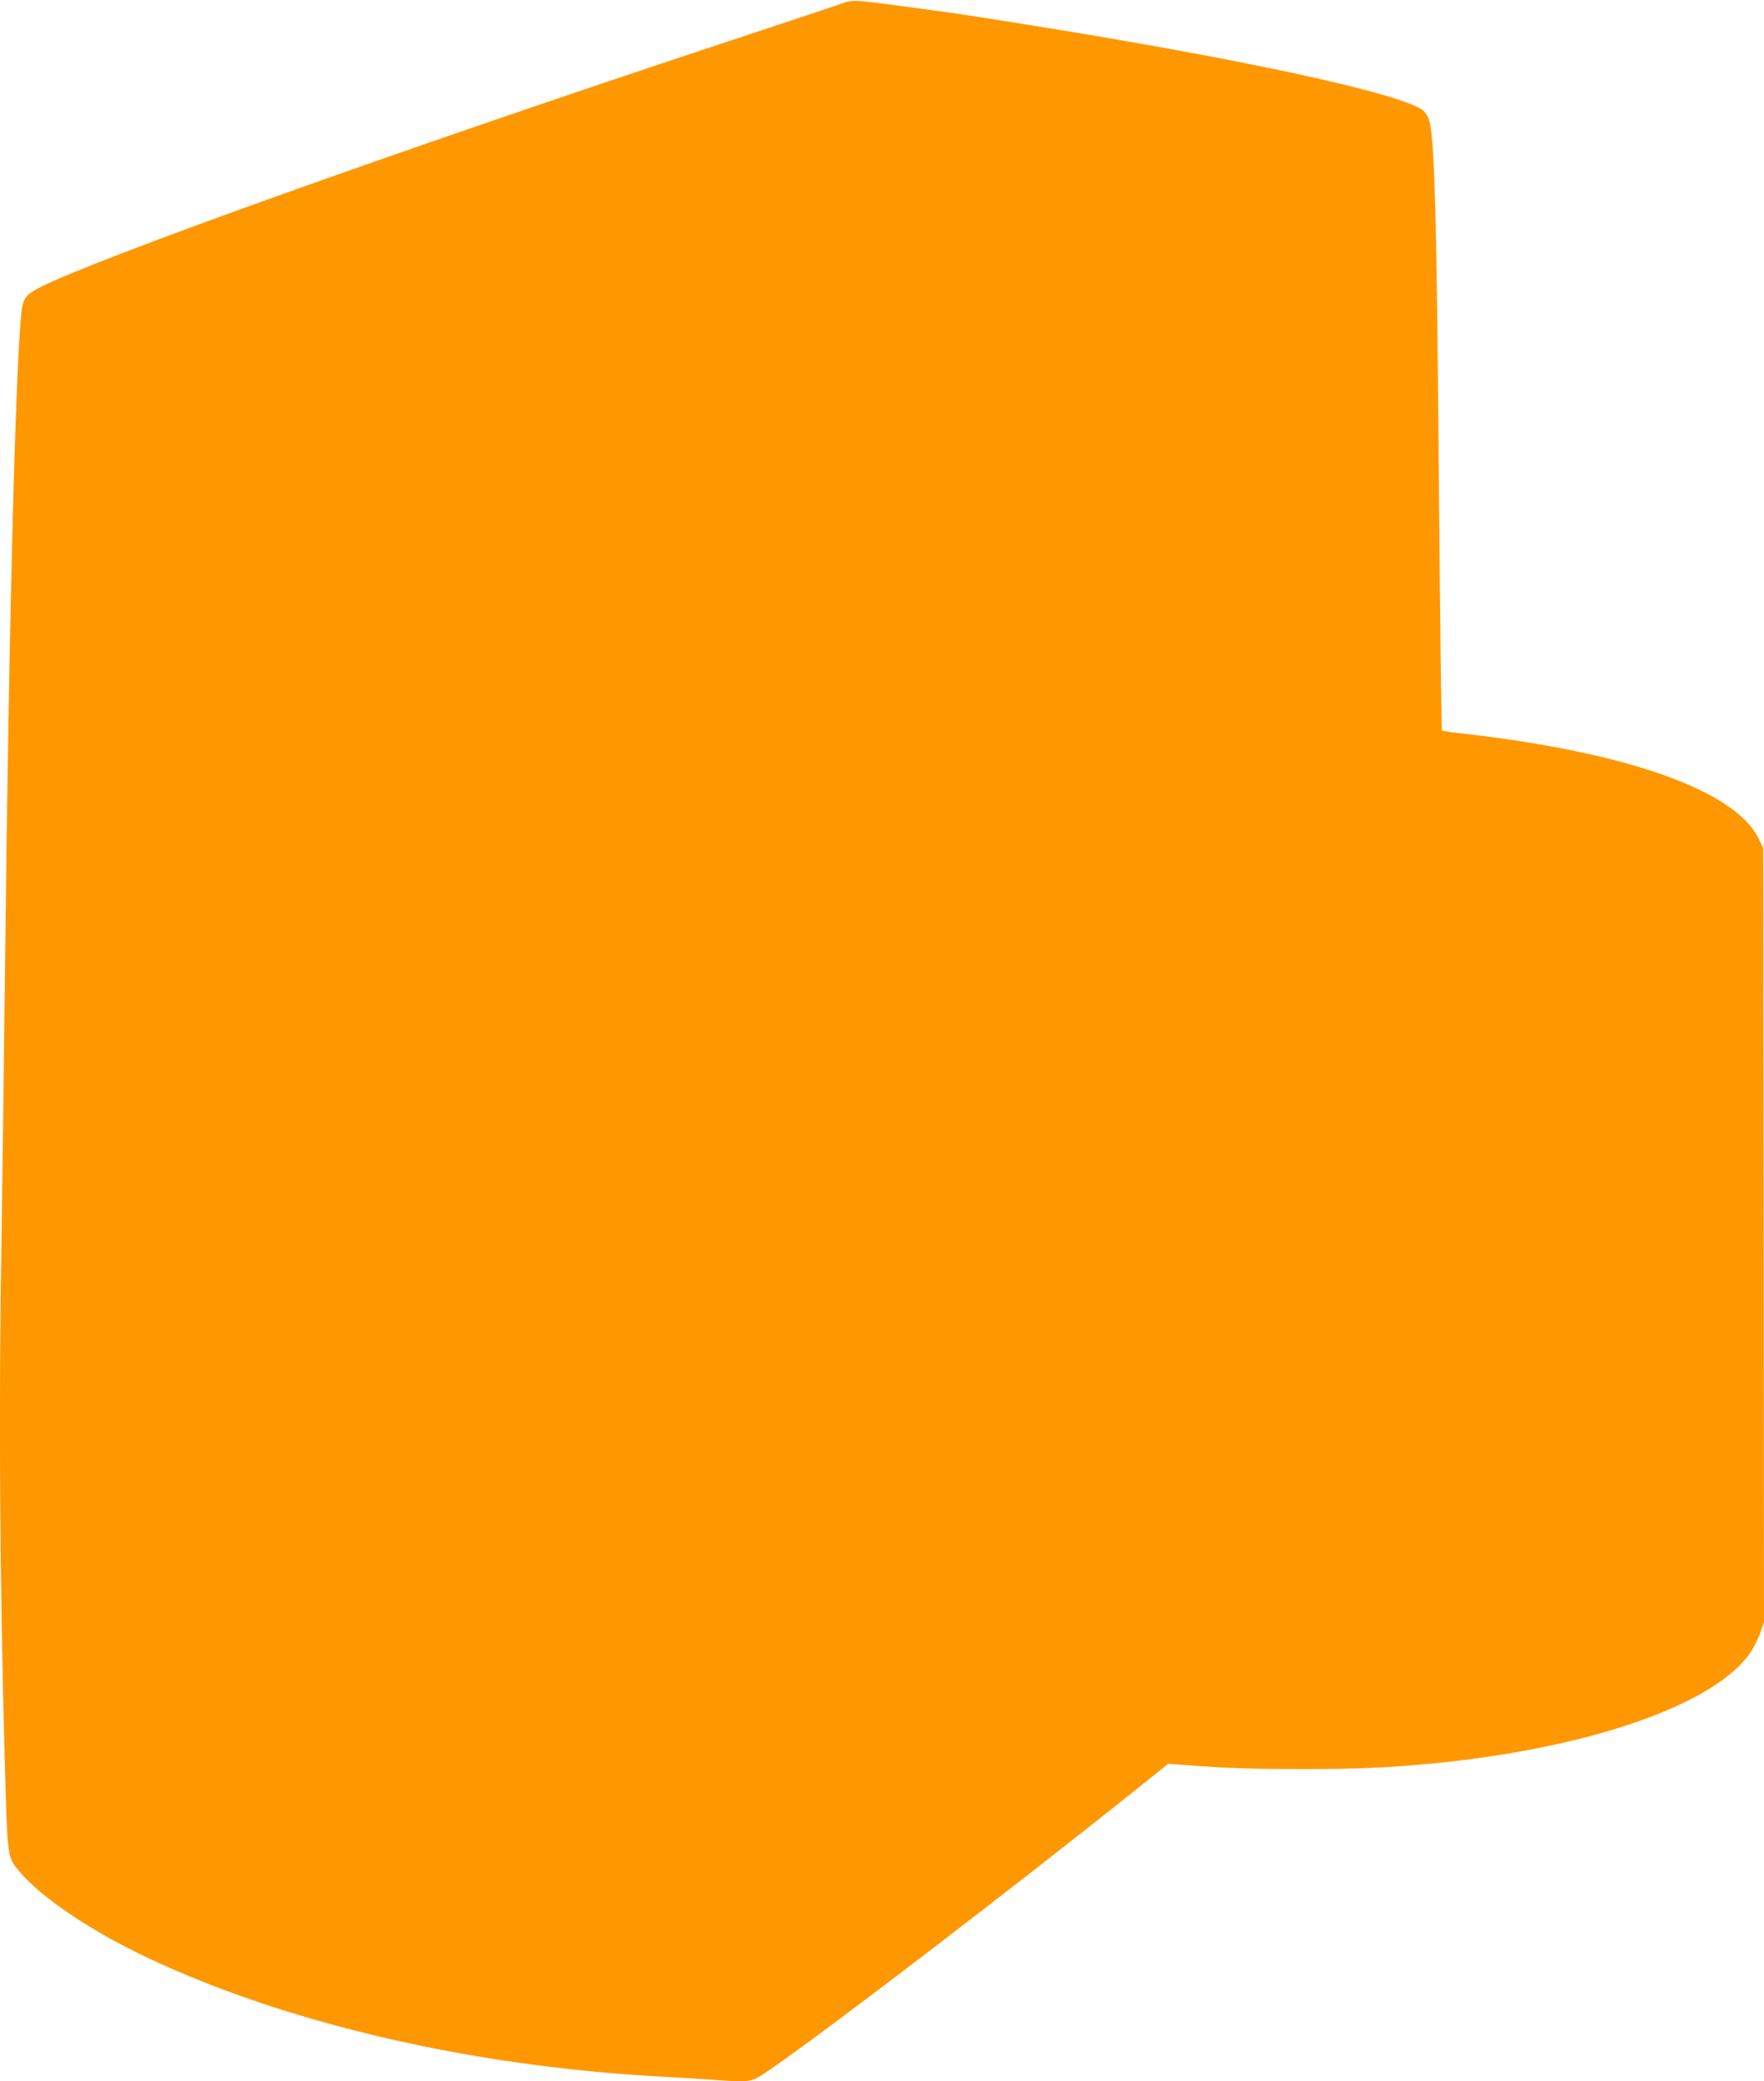
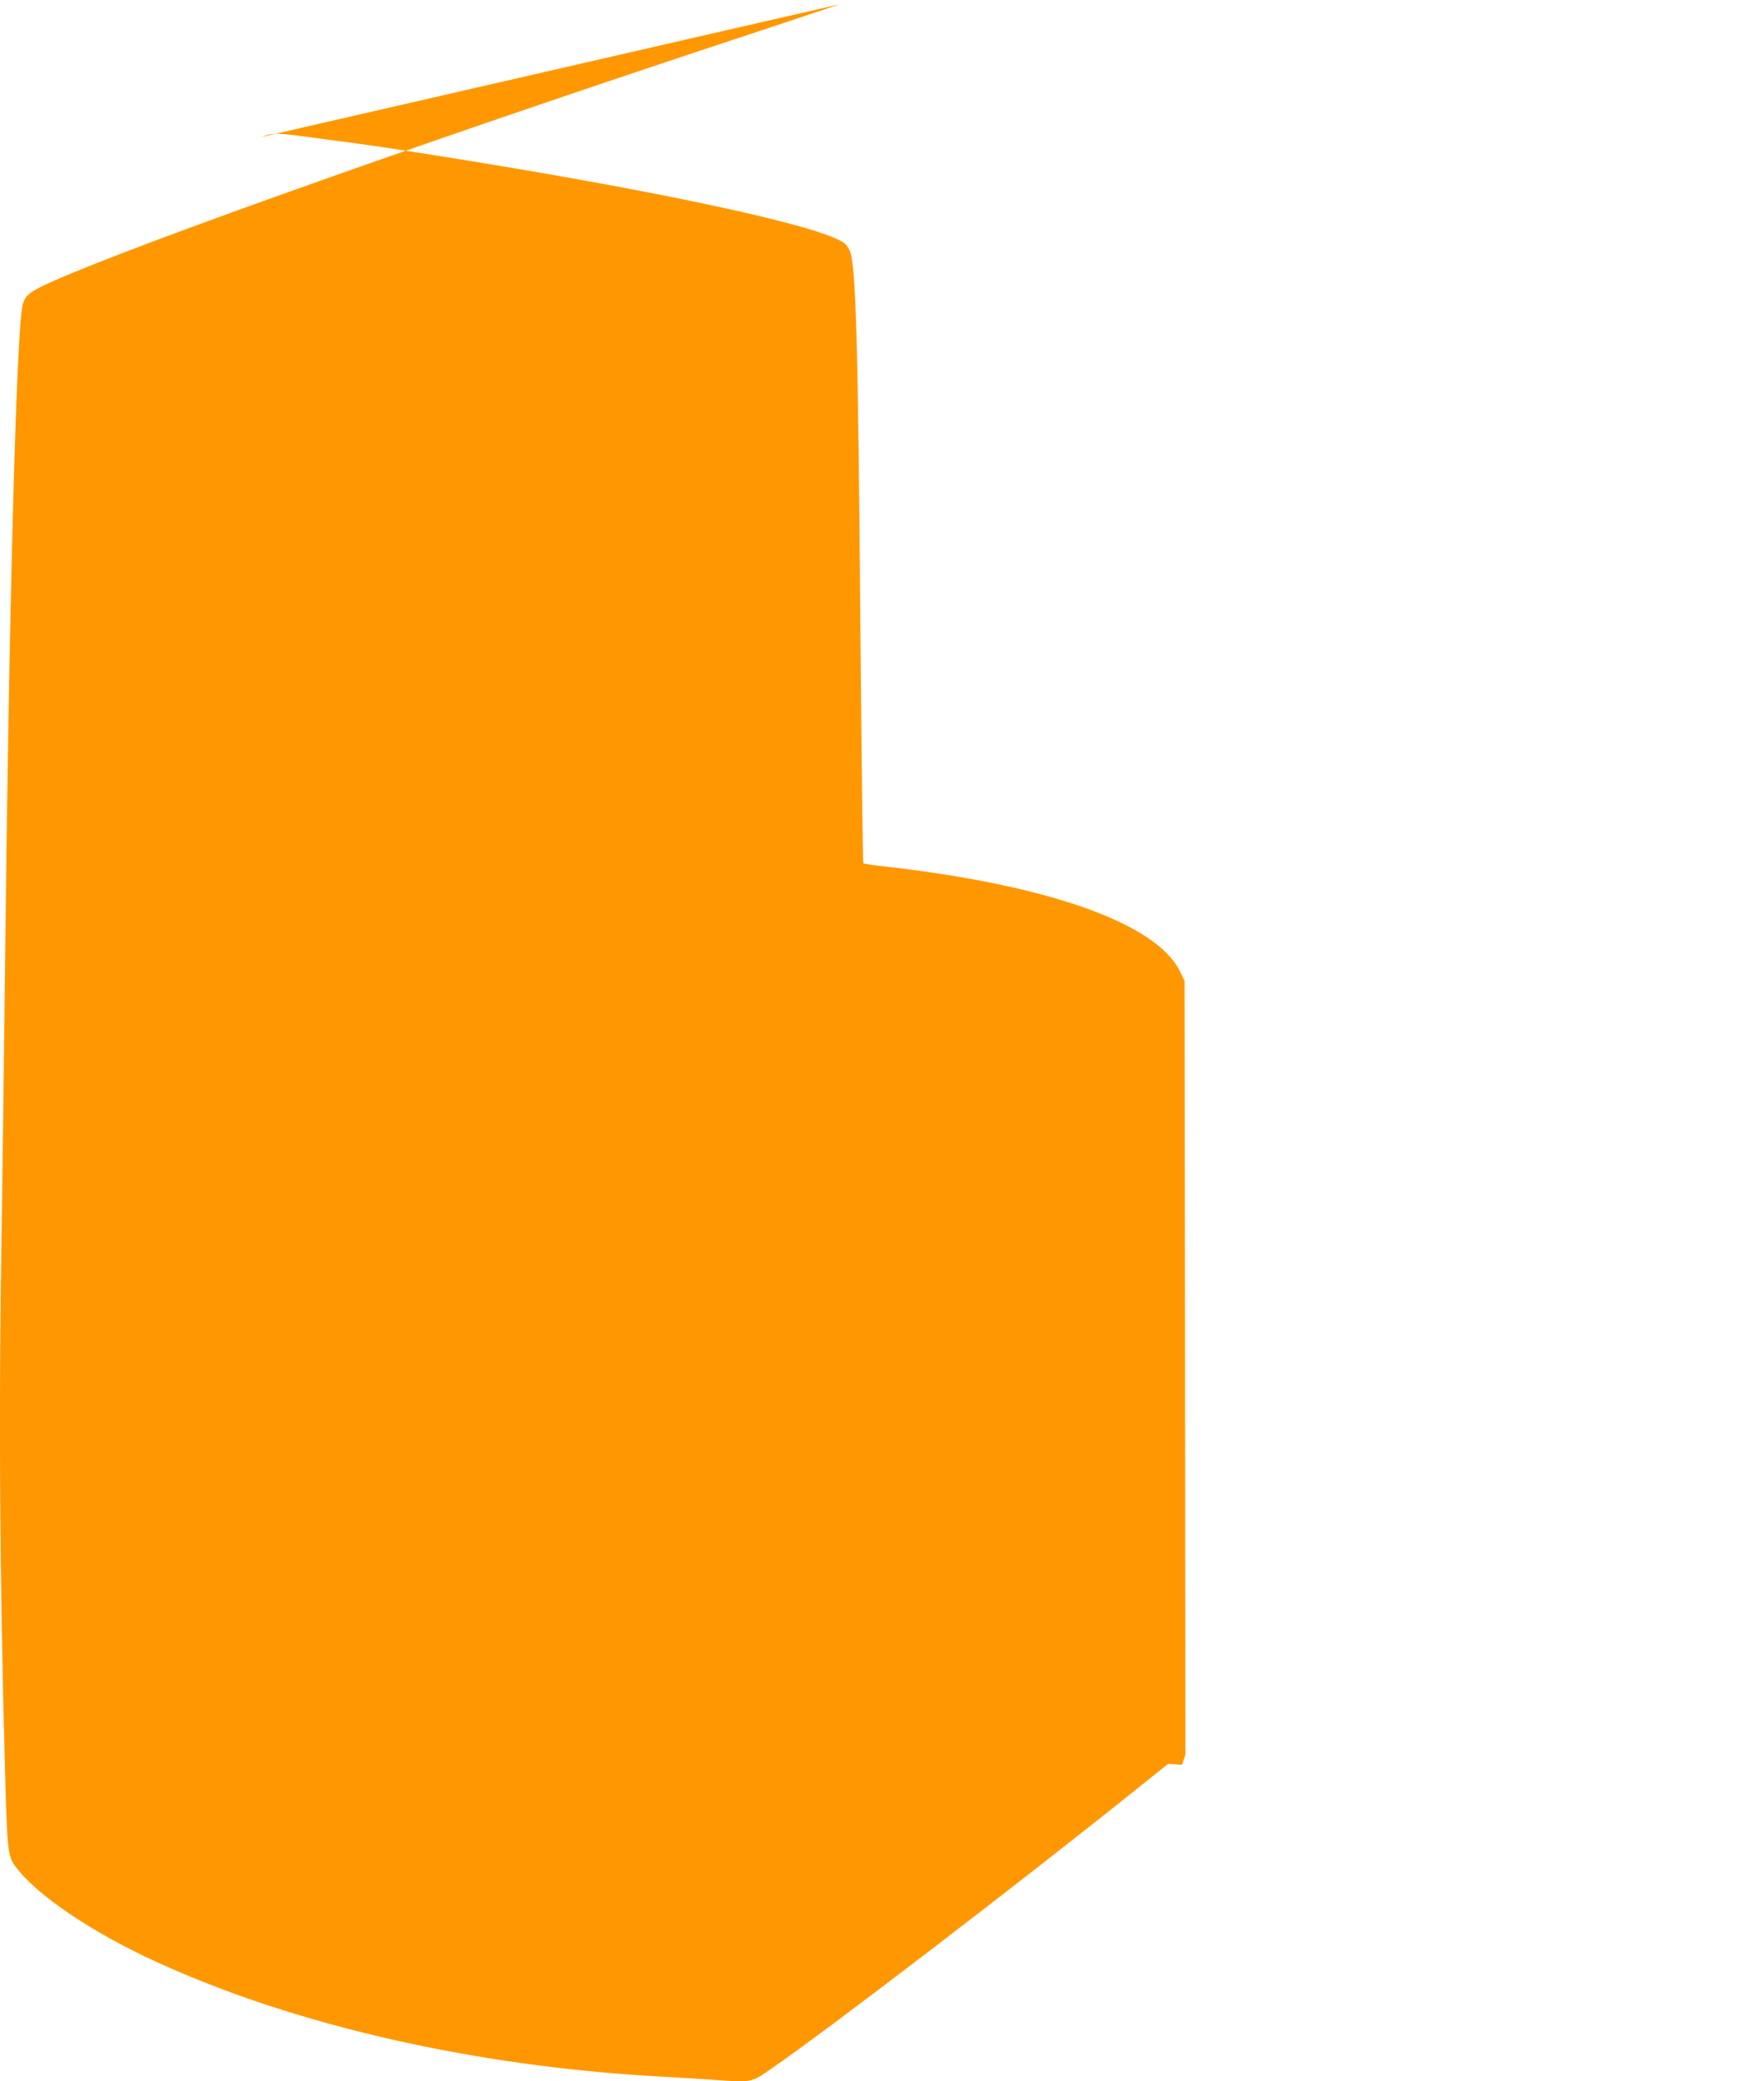
<svg xmlns="http://www.w3.org/2000/svg" version="1.0" width="1085pt" height="1280pt" viewBox="0 0 1085 1280" preserveAspectRatio="xMidYMid meet">
  <g transform="translate(0,1280) scale(0.1,-0.1)" fill="#ff9800" stroke="none">
-     <path d="M5165 12774 c-38 -14 -374 -125 -745 -248 -1975 -654 -3814 -1312 -4170 -1491 -77 -39 -99 -61 -111 -112 -39 -164 -85 -1917 -109 -4148 -6 -528 -15 -1223 -20 -1545 -19 -1089 -12 -2135 21 -3323 13 -481 17 -524 63 -585 128 -175 469 -406 870 -589 846 -388 1952 -640 3076 -703 107 -6 256 -15 330 -20 260 -19 246 -21 374 67 342 235 1487 1111 2236 1711 l205 164 85 -6 c270 -21 420 -26 725 -26 346 -1 549 8 825 35 971 96 1734 365 1949 685 21 33 49 88 60 123 l21 62 -2 2380 -3 2380 -29 59 c-146 297 -820 534 -1841 647 -55 6 -103 14 -106 17 -3 4 -11 655 -18 1447 -14 1753 -27 2229 -65 2319 -8 18 -24 41 -37 50 -156 109 -1172 326 -2529 540 -328 52 -355 56 -665 97 -312 42 -308 42 -390 13z" />
+     <path d="M5165 12774 c-38 -14 -374 -125 -745 -248 -1975 -654 -3814 -1312 -4170 -1491 -77 -39 -99 -61 -111 -112 -39 -164 -85 -1917 -109 -4148 -6 -528 -15 -1223 -20 -1545 -19 -1089 -12 -2135 21 -3323 13 -481 17 -524 63 -585 128 -175 469 -406 870 -589 846 -388 1952 -640 3076 -703 107 -6 256 -15 330 -20 260 -19 246 -21 374 67 342 235 1487 1111 2236 1711 l205 164 85 -6 l21 62 -2 2380 -3 2380 -29 59 c-146 297 -820 534 -1841 647 -55 6 -103 14 -106 17 -3 4 -11 655 -18 1447 -14 1753 -27 2229 -65 2319 -8 18 -24 41 -37 50 -156 109 -1172 326 -2529 540 -328 52 -355 56 -665 97 -312 42 -308 42 -390 13z" />
  </g>
</svg>